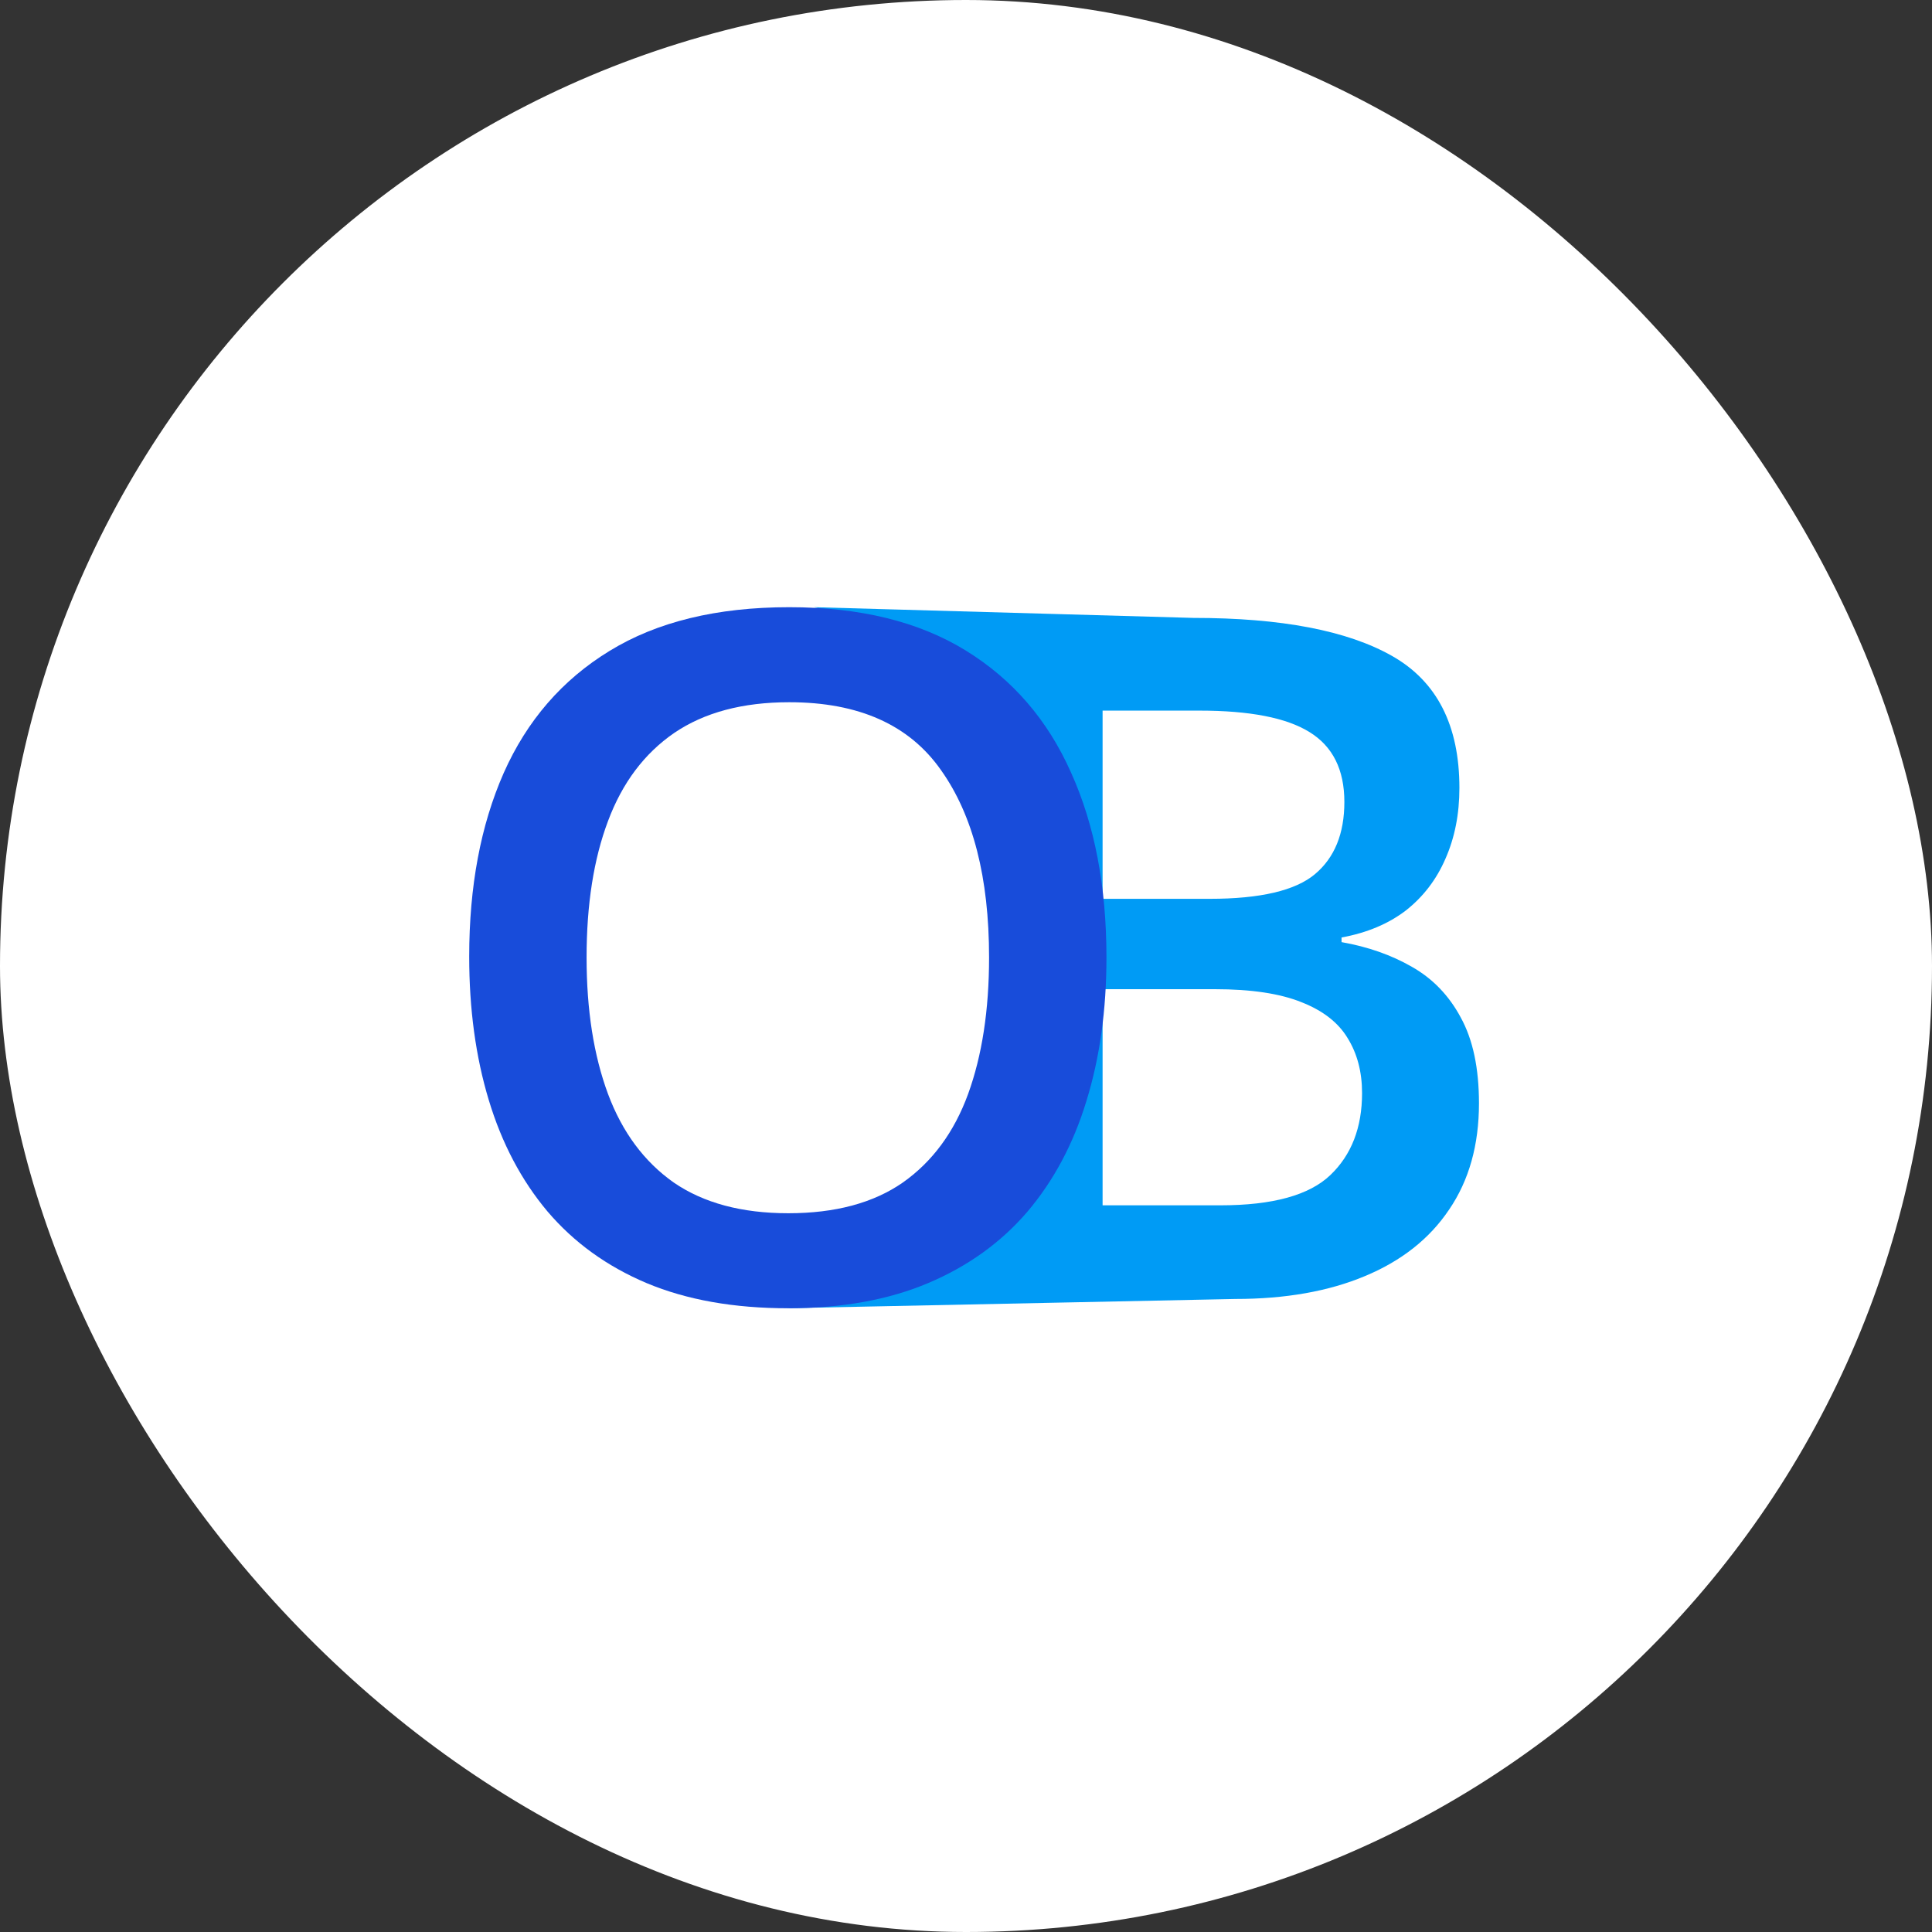
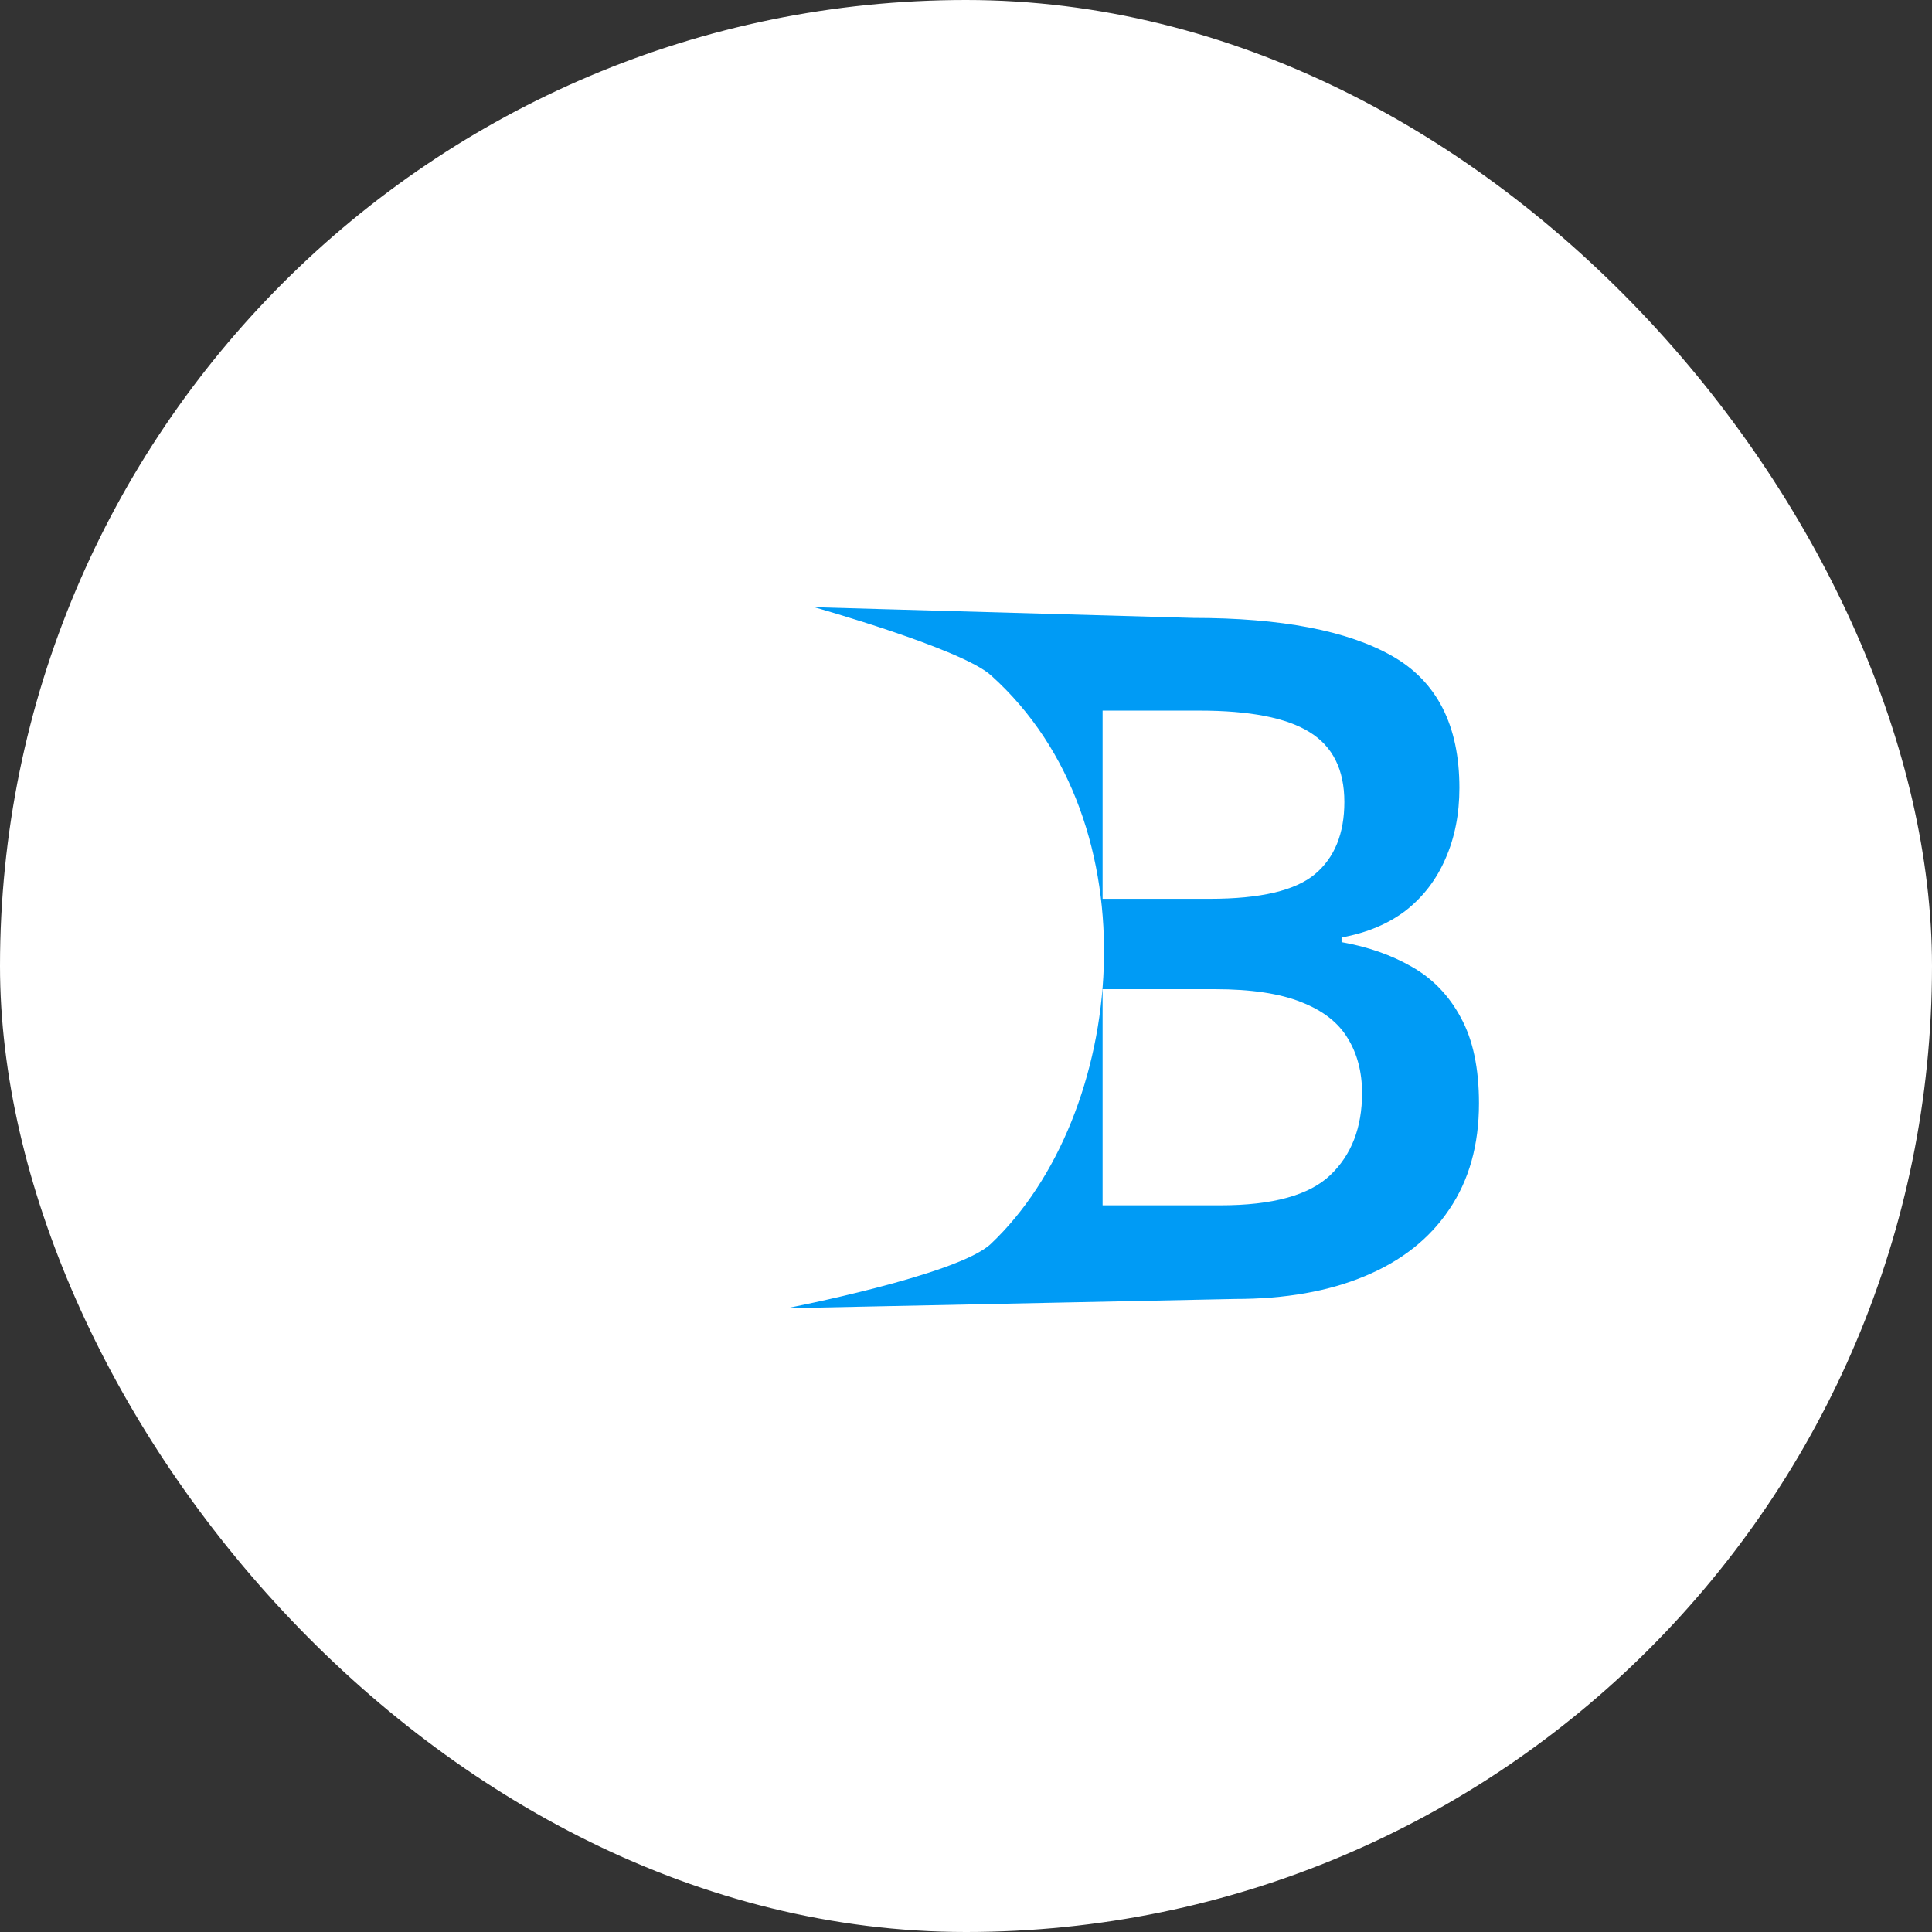
<svg xmlns="http://www.w3.org/2000/svg" width="70" height="70" viewBox="0 0 70 70" fill="none">
  <rect x="0" y="0" width="70" height="70" fill="#333333" stroke="none" />
  <rect width="70" height="70" rx="35" fill="white" />
  <path d="M29.5 22L43.24 22.388C46.425 22.388 48.827 22.849 50.447 23.772C52.067 24.695 52.877 26.287 52.877 28.549C52.877 29.494 52.709 30.349 52.371 31.114C52.045 31.868 51.567 32.492 50.937 32.988C50.306 33.471 49.53 33.798 48.607 33.967V34.135C49.564 34.304 50.413 34.602 51.156 35.03C51.91 35.457 52.501 36.071 52.928 36.87C53.367 37.668 53.586 38.704 53.586 39.975C53.586 41.483 53.226 42.766 52.506 43.823C51.797 44.881 50.779 45.685 49.451 46.237C48.135 46.788 46.571 47.064 44.759 47.064L28.5 47.4C28.5 47.4 34.7 46.202 35.898 45.07C40.819 40.416 41.893 29.831 35.898 24.463C34.824 23.5 29.5 22 29.5 22ZM39.949 32.566H43.831C45.665 32.566 46.936 32.267 47.645 31.671C48.354 31.075 48.709 30.203 48.709 29.055C48.709 27.885 48.287 27.041 47.443 26.523C46.61 26.006 45.282 25.747 43.46 25.747H39.949V32.566ZM39.949 35.84V43.671H44.219C46.109 43.671 47.437 43.306 48.202 42.574C48.967 41.843 49.35 40.853 49.35 39.604C49.35 38.839 49.176 38.175 48.827 37.612C48.489 37.05 47.932 36.616 47.156 36.312C46.38 35.998 45.333 35.84 44.017 35.84H39.949Z" fill="#009BF5" />
-   <path d="M40.089 34.692C40.089 36.594 39.847 38.327 39.363 39.891C38.891 41.443 38.176 42.782 37.22 43.908C36.263 45.022 35.065 45.882 33.625 46.49C32.185 47.098 30.497 47.401 28.561 47.401C26.592 47.401 24.882 47.098 23.43 46.49C21.99 45.882 20.792 45.016 19.835 43.891C18.89 42.766 18.181 41.421 17.709 39.857C17.236 38.293 17 36.56 17 34.658C17 32.115 17.416 29.899 18.249 28.009C19.093 26.107 20.37 24.633 22.08 23.587C23.802 22.529 25.974 22 28.595 22C31.161 22 33.293 22.523 34.992 23.57C36.691 24.616 37.962 26.09 38.806 27.992C39.661 29.882 40.089 32.115 40.089 34.692ZM21.253 34.692C21.253 36.594 21.512 38.242 22.03 39.638C22.547 41.022 23.34 42.09 24.409 42.844C25.49 43.587 26.874 43.958 28.561 43.958C30.261 43.958 31.645 43.587 32.713 42.844C33.782 42.09 34.57 41.022 35.076 39.638C35.583 38.242 35.836 36.594 35.836 34.692C35.836 31.8 35.256 29.539 34.097 27.907C32.95 26.265 31.116 25.443 28.595 25.443C26.907 25.443 25.518 25.814 24.426 26.557C23.346 27.3 22.547 28.363 22.03 29.747C21.512 31.12 21.253 32.768 21.253 34.692Z" fill="#184CDA" />
</svg>